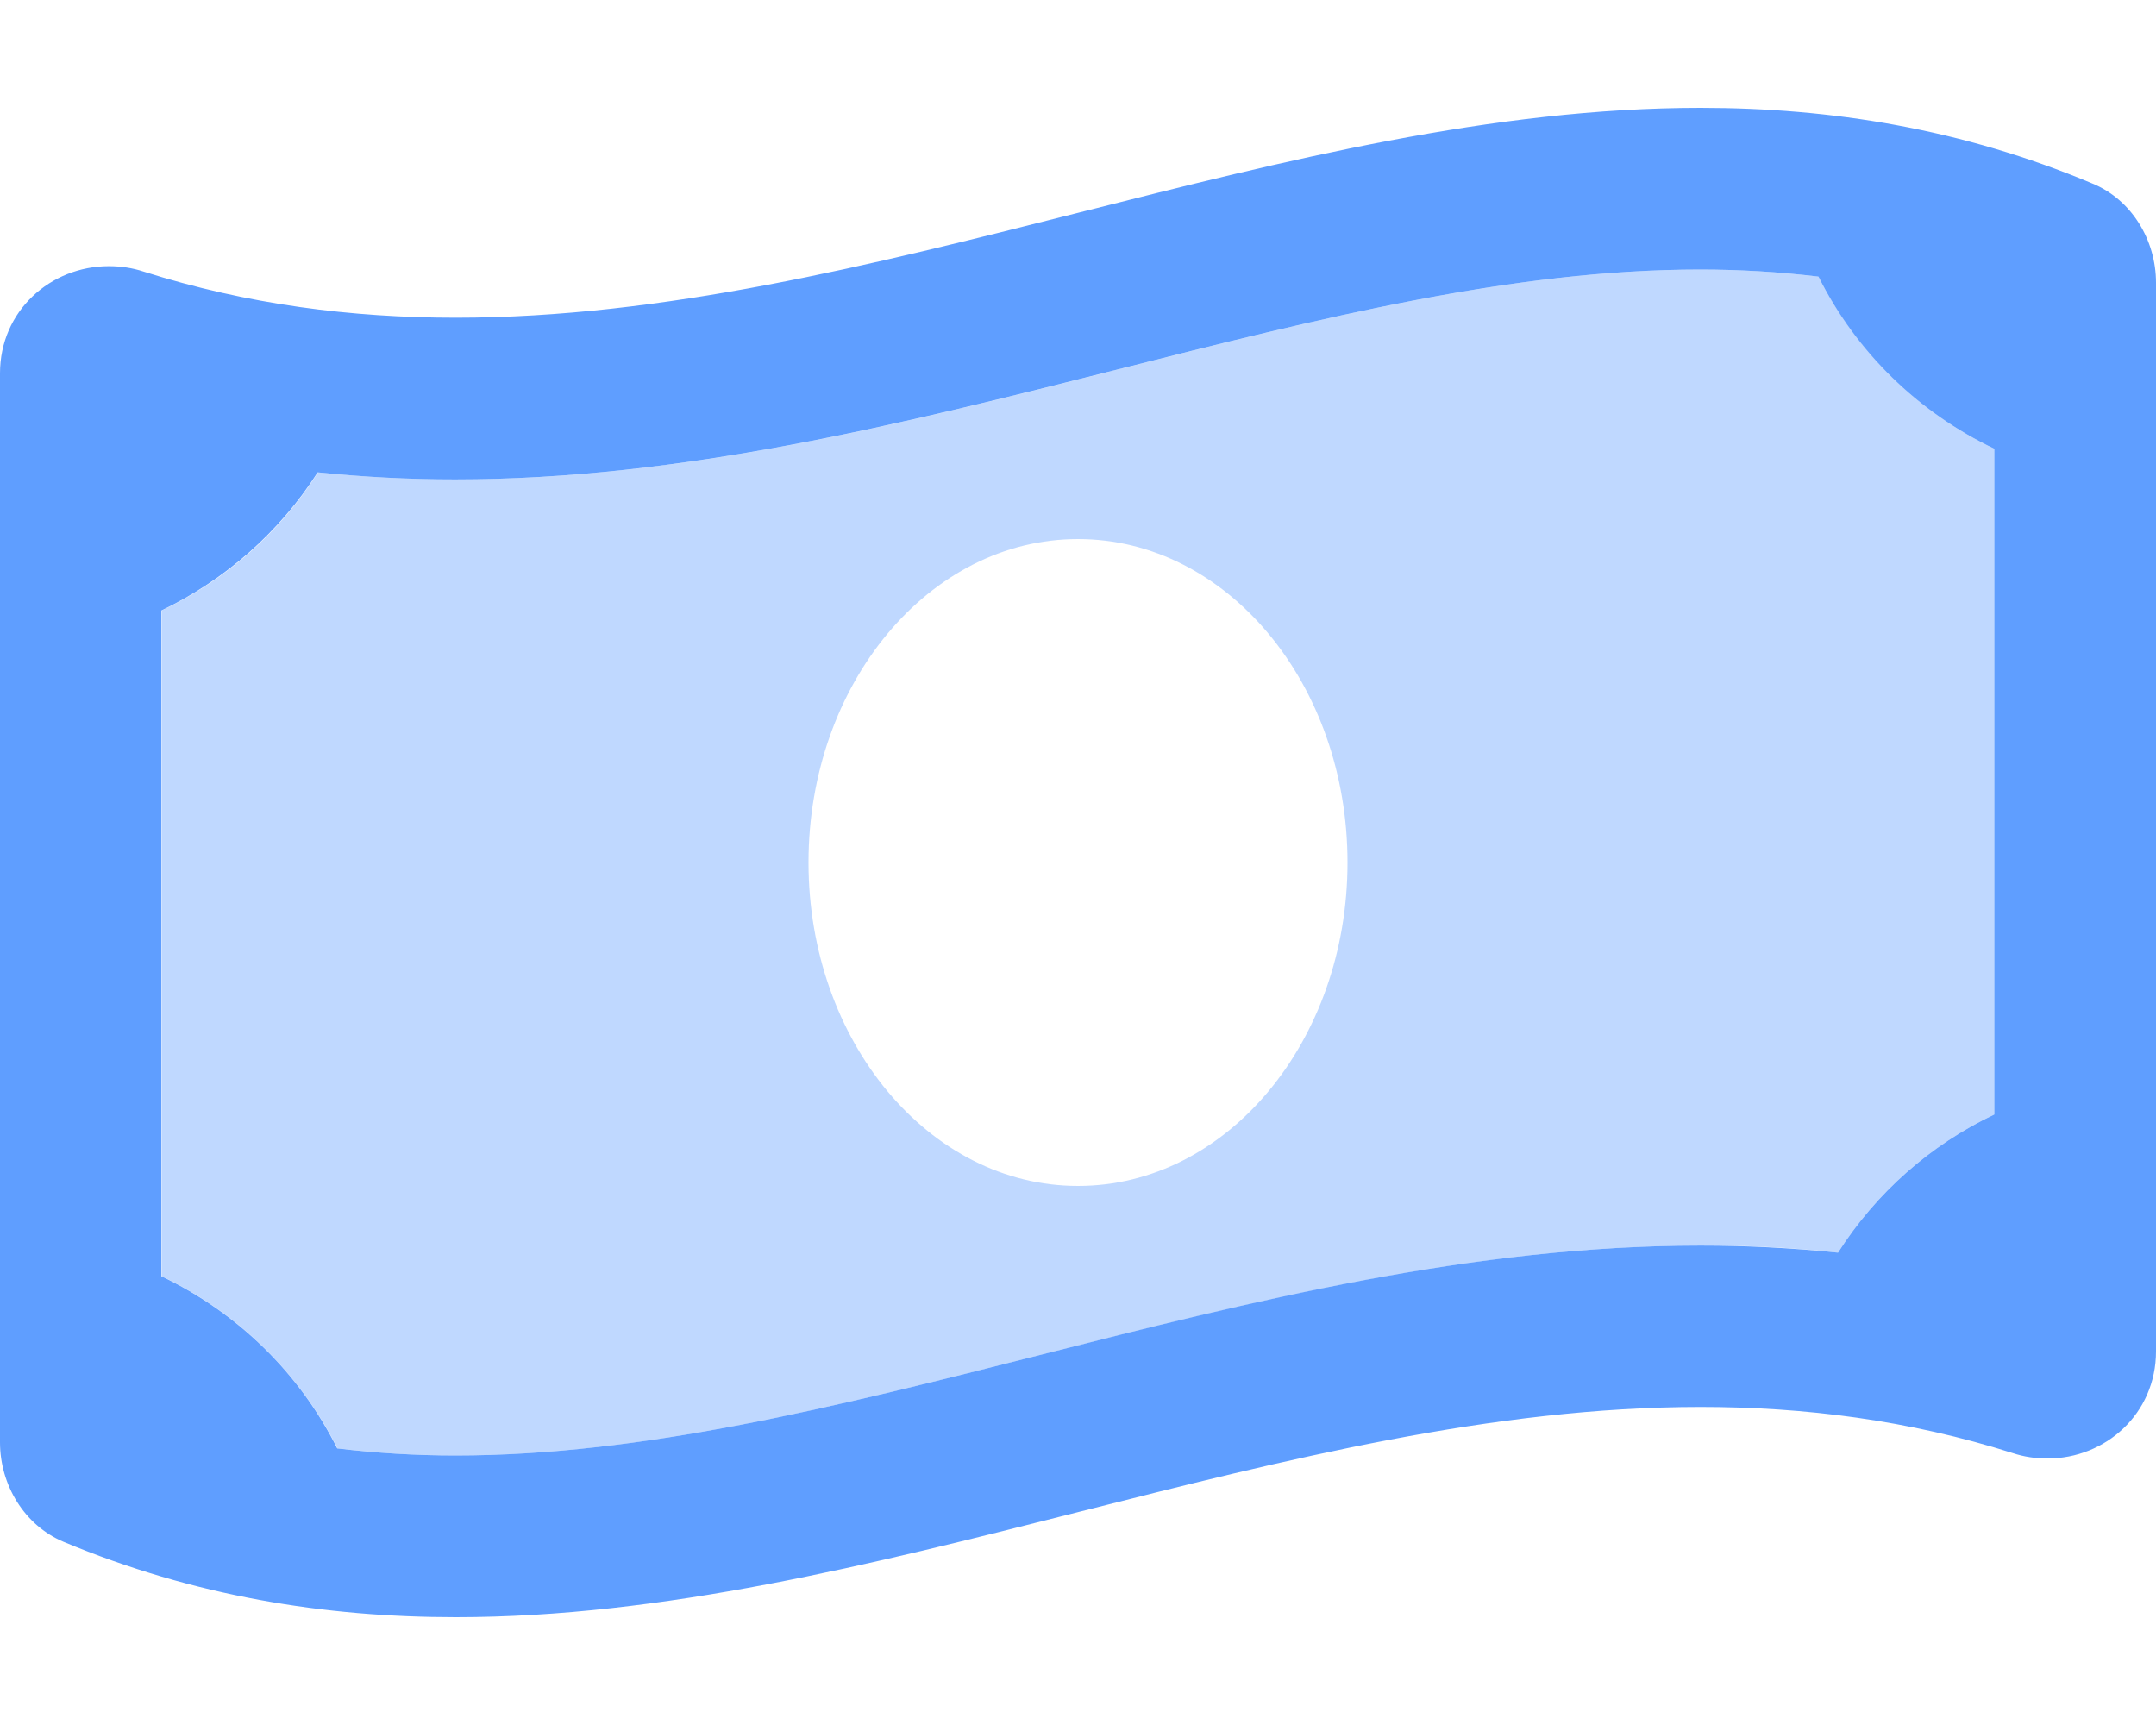
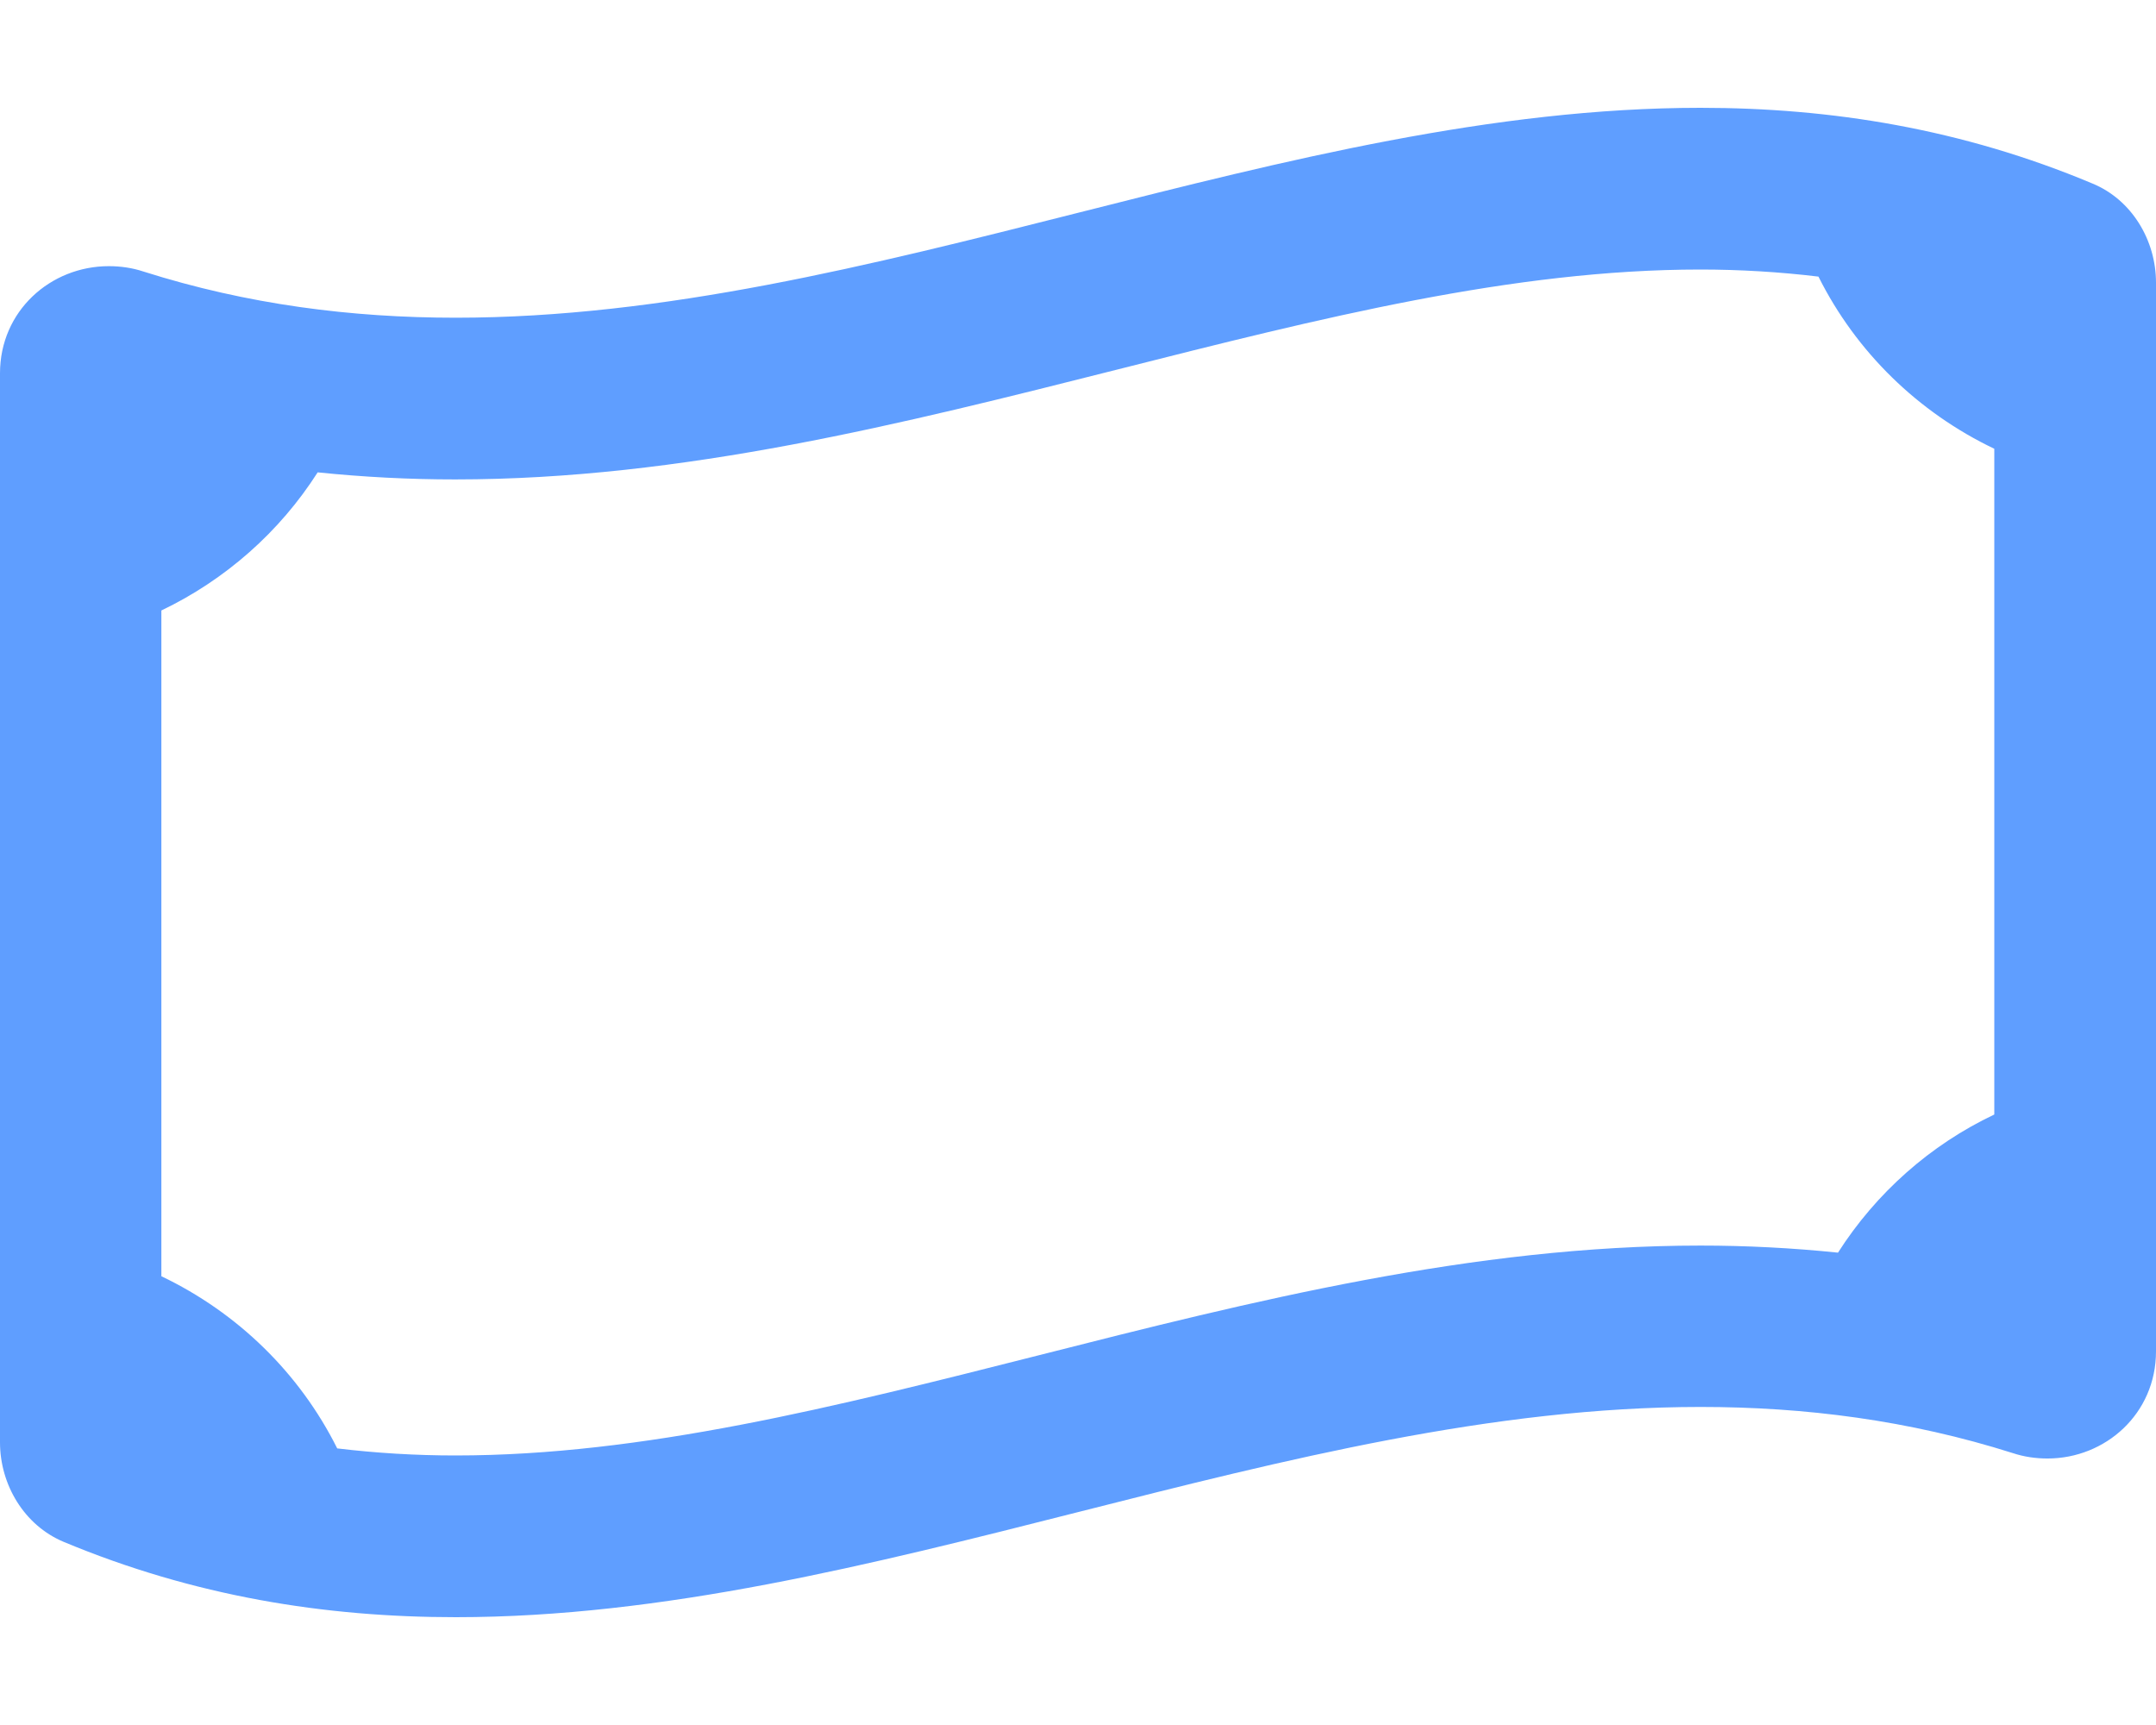
<svg xmlns="http://www.w3.org/2000/svg" version="1.1" id="Layer_1" focusable="false" x="0px" y="0px" viewBox="0 0 640 512" style="enable-background:new 0 0 640 512;" xml:space="preserve">
  <style type="text/css">
	.st0{opacity:0.4;fill:#5F9EFF;enable-background:new    ;}
	.st1{fill:#5F9EFF;}
</style>
  <g>
-     <path class="st0" d="M545.6,371.8c11.3-17.7,27.4-32,46.4-41V133.2c-22.6-10.8-40.9-28.7-52.2-51.1c-11.6-1.4-23.4-2.1-35.1-2.1   c-55.6,0-112.6,14.4-173,29.7c-63.4,16-128.9,32.6-196.5,32.6c-13.6,0-27.3-0.7-40.8-2.1C83.1,158,67,172.2,48,181.2v197.6   c22.6,10.8,40.9,28.7,52.2,51.1c11.6,1.4,23.4,2.1,35.1,2.1c55.6,0,112.6-14.4,173-29.7c63.4-16,129-32.6,196.5-32.6   C518.4,369.6,532,370.3,545.6,371.8L545.6,371.8z M320,352c-44.2,0-80-43-80-96s35.8-96,80-96s80,43,80,96S364.2,352,320,352z" />
    <path class="st1" d="M621.2,54.5C582.4,38.2,543.5,32,504.8,32c-123.2,0-246.3,62.3-369.5,62.3c-30.9,0-61.8-3.9-92.7-13.7   c-3.3-1.1-6.8-1.6-10.3-1.6C15,79,0,92.3,0,110.8v317.3c0,12.6,7.2,24.6,18.8,29.5C57.6,473.8,96.4,480,135.3,480   c123.2,0,246.3-62.4,369.5-62.4c30.9,0,61.8,3.9,92.7,13.7c3.3,1.1,6.8,1.6,10.3,1.6c17.2,0,32.2-13.3,32.2-31.8V83.9   C640,71.3,632.8,59.3,621.2,54.5z M308.2,402.3c-60.4,15.3-117.4,29.7-173,29.7c-11.7,0-23.5-0.7-35.1-2.1   c-11.2-22.4-29.6-40.3-52.2-51.1V181.2c19-9.1,35.1-23.3,46.4-41c13.6,1.4,27.2,2.1,40.8,2.1c67.6,0,133.1-16.6,196.5-32.6   C392.1,94.4,449.1,80,504.7,80c11.7,0,23.5,0.7,35.1,2.1c11.2,22.4,29.6,40.3,52.2,51.1v197.6c-19,9-35.1,23.3-46.4,41   c-13.6-1.4-27.2-2.1-40.8-2.1C437.2,369.7,371.6,386.2,308.2,402.3L308.2,402.3z" />
  </g>
</svg>